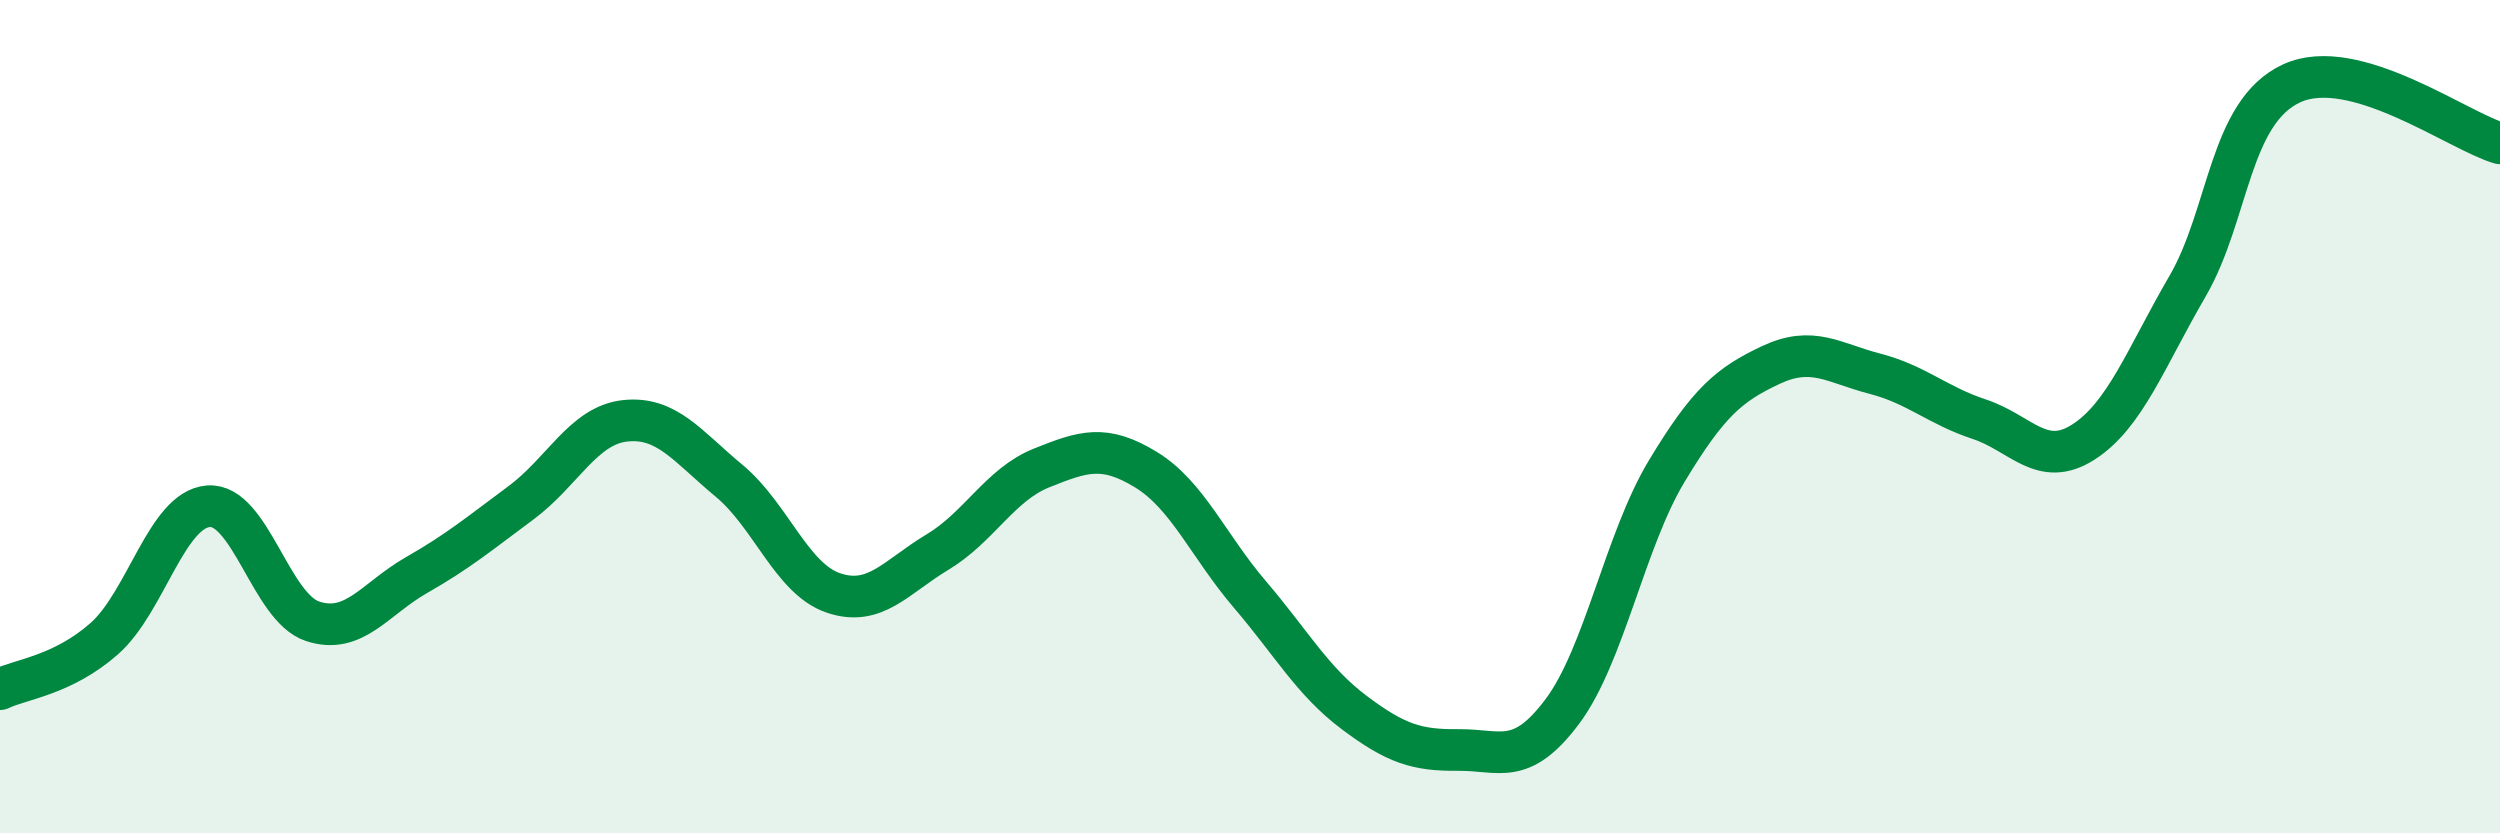
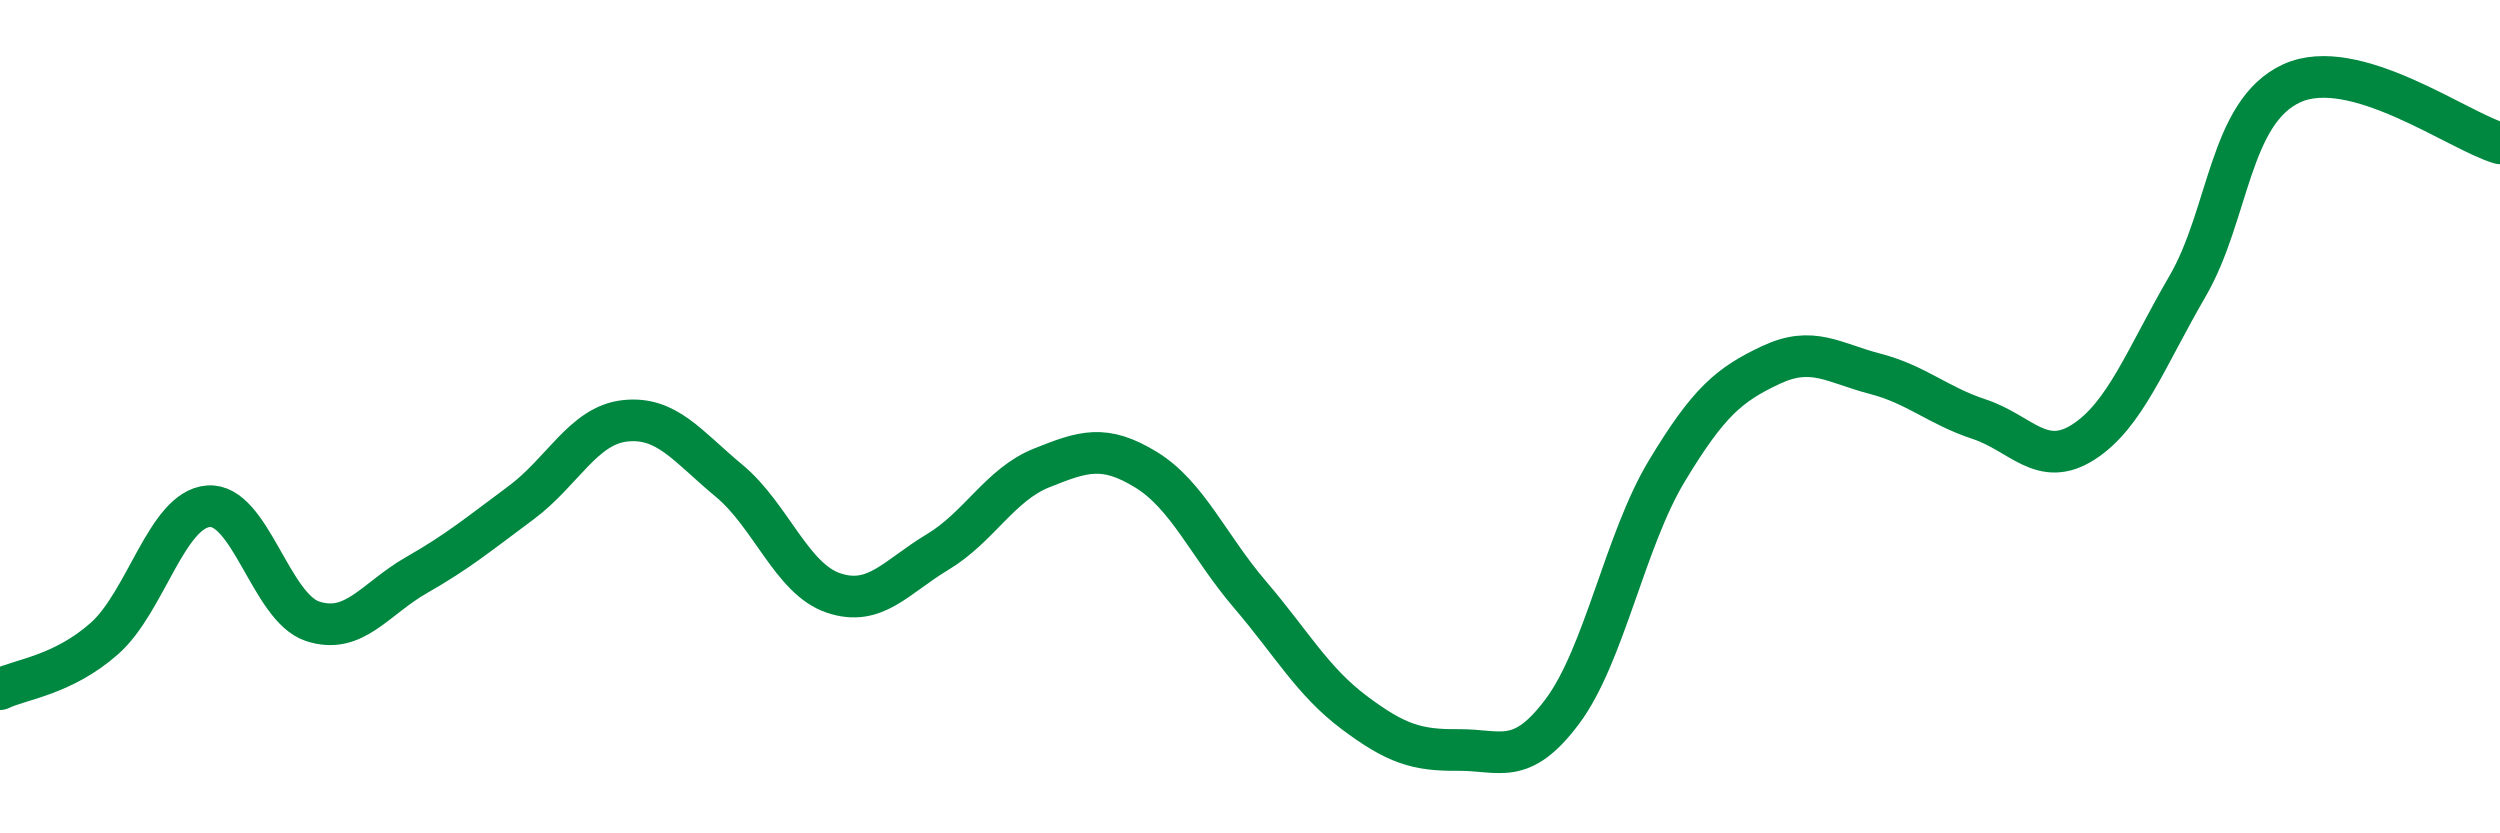
<svg xmlns="http://www.w3.org/2000/svg" width="60" height="20" viewBox="0 0 60 20">
-   <path d="M 0,16.54 C 0.5,16.3 1.5,16.21 2.5,15.33 C 3.5,14.45 4,12.23 5,12.15 C 6,12.07 6.5,14.58 7.5,14.91 C 8.5,15.24 9,14.37 10,13.8 C 11,13.23 11.5,12.81 12.5,12.07 C 13.5,11.33 14,10.21 15,10.1 C 16,9.99 16.5,10.71 17.5,11.54 C 18.5,12.37 19,13.89 20,14.23 C 21,14.57 21.5,13.85 22.5,13.25 C 23.5,12.65 24,11.63 25,11.23 C 26,10.83 26.5,10.66 27.5,11.27 C 28.5,11.88 29,13.1 30,14.27 C 31,15.44 31.5,16.35 32.5,17.1 C 33.5,17.85 34,18.01 35,18 C 36,17.99 36.5,18.41 37.5,17.07 C 38.5,15.73 39,12.97 40,11.31 C 41,9.65 41.5,9.23 42.5,8.76 C 43.5,8.29 44,8.71 45,8.97 C 46,9.23 46.5,9.73 47.5,10.06 C 48.5,10.39 49,11.25 50,10.61 C 51,9.97 51.5,8.59 52.5,6.87 C 53.5,5.15 53.5,2.69 55,2 C 56.5,1.31 59,3.15 60,3.44L60 20L0 20Z" fill="#008740" opacity="0.1" stroke-linecap="round" stroke-linejoin="round" />
  <path d="M 0,16.54 C 0.5,16.3 1.5,16.21 2.5,15.33 C 3.5,14.45 4,12.23 5,12.15 C 6,12.07 6.5,14.58 7.5,14.91 C 8.5,15.24 9,14.37 10,13.8 C 11,13.23 11.5,12.81 12.5,12.07 C 13.5,11.33 14,10.21 15,10.1 C 16,9.99 16.5,10.71 17.5,11.54 C 18.5,12.37 19,13.89 20,14.23 C 21,14.57 21.5,13.85 22.5,13.25 C 23.5,12.65 24,11.63 25,11.23 C 26,10.83 26.5,10.66 27.5,11.27 C 28.5,11.88 29,13.1 30,14.27 C 31,15.44 31.5,16.35 32.5,17.1 C 33.5,17.85 34,18.01 35,18 C 36,17.99 36.5,18.41 37.5,17.07 C 38.5,15.73 39,12.97 40,11.31 C 41,9.65 41.5,9.23 42.5,8.76 C 43.5,8.29 44,8.71 45,8.97 C 46,9.23 46.5,9.73 47.5,10.06 C 48.5,10.39 49,11.25 50,10.61 C 51,9.97 51.5,8.59 52.5,6.87 C 53.5,5.15 53.5,2.69 55,2 C 56.5,1.31 59,3.15 60,3.44" stroke="#008740" stroke-width="1" fill="none" stroke-linecap="round" stroke-linejoin="round" />
</svg>